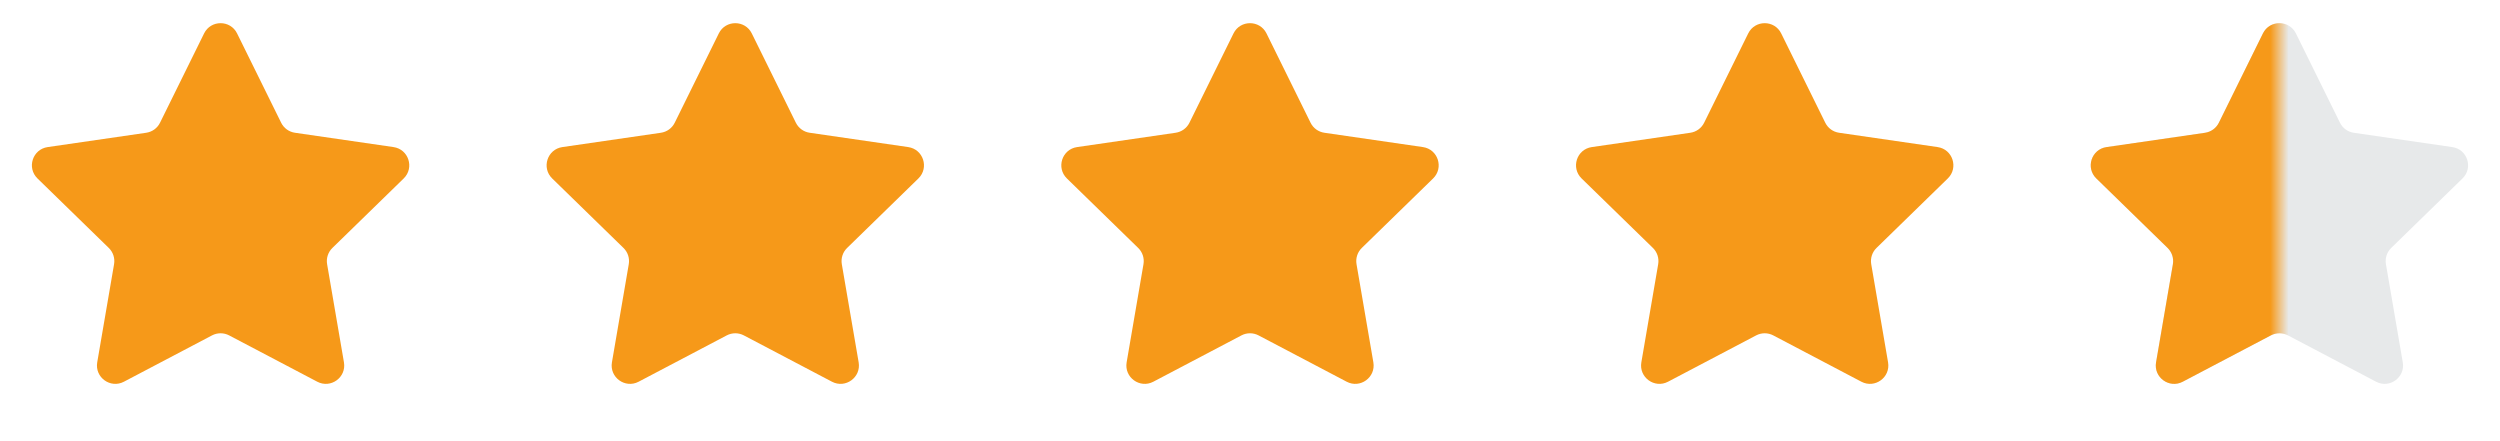
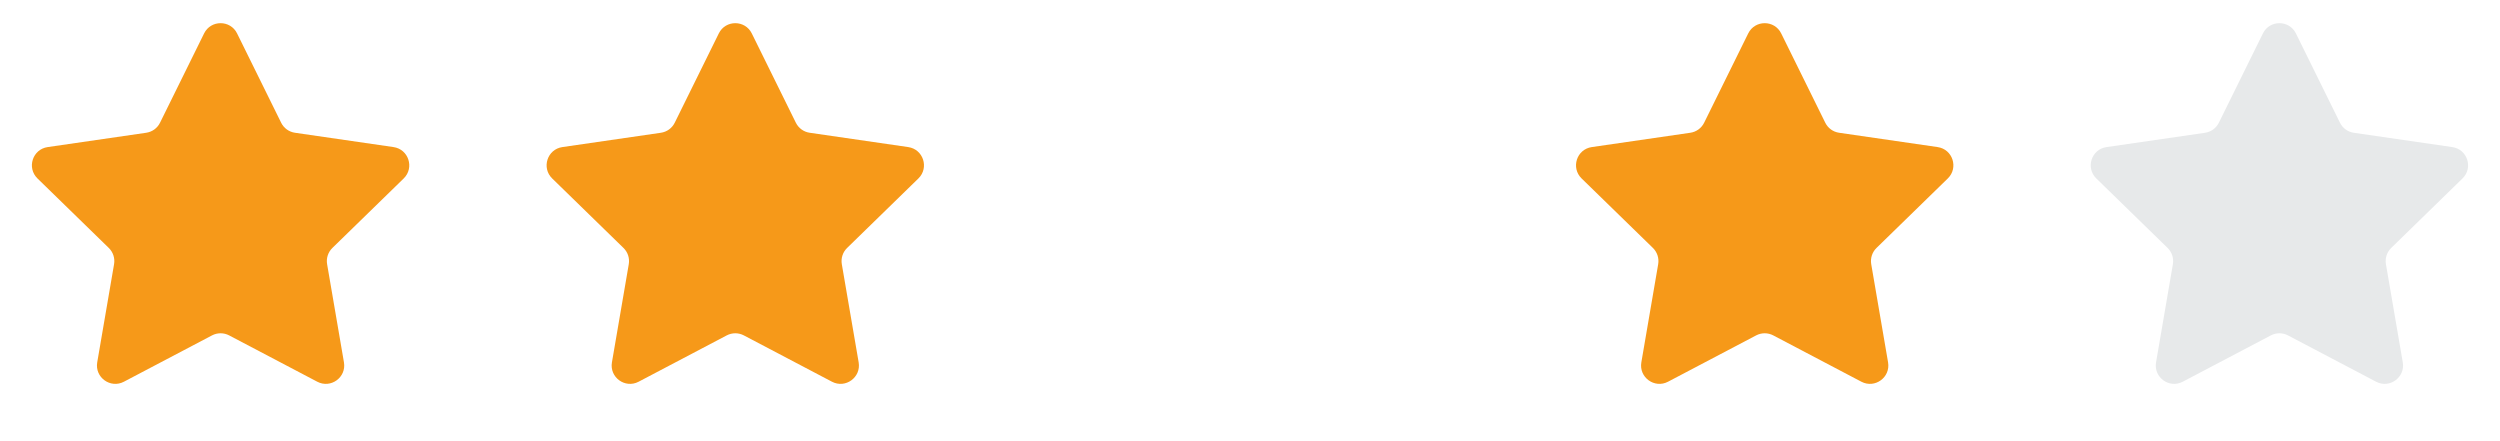
<svg xmlns="http://www.w3.org/2000/svg" width="136" height="24" viewBox="0 0 136 24" fill="none">
  <g clip-path="url(#clip0_315_2689)">
    <path d="M11.103 1.818C11.47 1.075 12.53 1.075 12.897 1.818L15.294 6.675C15.44 6.971 15.721 7.175 16.047 7.222L21.407 8.001C22.227 8.12 22.555 9.128 21.962 9.707L18.082 13.488C17.847 13.717 17.739 14.048 17.795 14.373L18.711 19.712C18.851 20.529 17.993 21.151 17.26 20.766L12.465 18.245C12.174 18.092 11.826 18.092 11.535 18.245L6.74 20.766C6.007 21.151 5.149 20.529 5.289 19.712L6.205 14.373C6.261 14.048 6.153 13.717 5.918 13.488L2.038 9.707C1.445 9.128 1.772 8.12 2.593 8.001L7.953 7.222C8.279 7.175 8.561 6.971 8.706 6.675L11.103 1.818Z" fill="#F69919" />
    <path d="M39.103 1.818C39.47 1.075 40.53 1.075 40.897 1.818L43.294 6.675C43.44 6.971 43.721 7.175 44.047 7.222L49.407 8.001C50.227 8.12 50.555 9.128 49.962 9.707L46.083 13.488C45.847 13.717 45.739 14.048 45.795 14.373L46.711 19.712C46.851 20.529 45.993 21.151 45.26 20.766L40.465 18.245C40.174 18.092 39.826 18.092 39.535 18.245L34.74 20.766C34.007 21.151 33.149 20.529 33.289 19.712L34.205 14.373C34.261 14.048 34.153 13.717 33.917 13.488L30.038 9.707C29.445 9.128 29.773 8.12 30.593 8.001L35.953 7.222C36.279 7.175 36.56 6.971 36.706 6.675L39.103 1.818Z" fill="#F69919" />
-     <path d="M67.103 1.818C67.47 1.075 68.53 1.075 68.897 1.818L71.294 6.675C71.439 6.971 71.721 7.175 72.047 7.222L77.407 8.001C78.228 8.12 78.555 9.128 77.962 9.707L74.082 13.488C73.847 13.717 73.739 14.048 73.795 14.373L74.711 19.712C74.851 20.529 73.993 21.151 73.26 20.766L68.465 18.245C68.174 18.092 67.826 18.092 67.535 18.245L62.74 20.766C62.007 21.151 61.149 20.529 61.289 19.712L62.205 14.373C62.261 14.048 62.153 13.717 61.917 13.488L58.038 9.707C57.445 9.128 57.773 8.12 58.593 8.001L63.953 7.222C64.279 7.175 64.561 6.971 64.706 6.675L67.103 1.818Z" fill="#F69919" />
    <path d="M95.103 1.818C95.47 1.075 96.53 1.075 96.897 1.818L99.294 6.675C99.439 6.971 99.721 7.175 100.047 7.222L105.407 8.001C106.228 8.12 106.555 9.128 105.961 9.707L102.082 13.488C101.847 13.717 101.739 14.048 101.795 14.373L102.711 19.712C102.851 20.529 101.993 21.151 101.26 20.766L96.465 18.245C96.174 18.092 95.826 18.092 95.535 18.245L90.74 20.766C90.007 21.151 89.149 20.529 89.289 19.712L90.205 14.373C90.261 14.048 90.153 13.717 89.918 13.488L86.038 9.707C85.445 9.128 85.772 8.12 86.593 8.001L91.953 7.222C92.279 7.175 92.561 6.971 92.706 6.675L95.103 1.818Z" fill="#F69919" />
    <path d="M123.103 1.818C123.47 1.075 124.53 1.075 124.897 1.818L127.294 6.676C127.439 6.971 127.721 7.176 128.047 7.223L133.407 8.002C134.228 8.121 134.555 9.129 133.961 9.707L130.082 13.488C129.847 13.718 129.739 14.049 129.795 14.373L130.711 19.712C130.851 20.529 129.993 21.152 129.26 20.766L124.465 18.245C124.174 18.092 123.826 18.092 123.535 18.245L118.74 20.766C118.007 21.152 117.149 20.529 117.289 19.712L118.205 14.373C118.261 14.049 118.153 13.718 117.918 13.488L114.039 9.707C113.445 9.129 113.772 8.121 114.593 8.002L119.953 7.223C120.279 7.176 120.561 6.971 120.706 6.676L123.103 1.818Z" fill="#E7E9EA" />
    <mask id="mask0_315_2689" style="mask-type:alpha" maskUnits="userSpaceOnUse" x="112" y="0" width="12" height="24">
-       <rect width="12" height="24" transform="matrix(-1 0 0 1 124 0)" fill="#C4C4C4" />
-     </mask>
+       </mask>
    <g mask="url(#mask0_315_2689)">
      <path d="M123.103 1.818C123.47 1.075 124.53 1.075 124.897 1.818L127.294 6.676C127.439 6.971 127.721 7.176 128.047 7.223L133.407 8.002C134.228 8.121 134.555 9.129 133.961 9.707L130.082 13.488C129.847 13.718 129.739 14.049 129.795 14.373L130.711 19.712C130.851 20.529 129.993 21.152 129.26 20.766L124.465 18.245C124.174 18.092 123.826 18.092 123.535 18.245L118.74 20.766C118.007 21.152 117.149 20.529 117.289 19.712L118.205 14.373C118.261 14.049 118.153 13.718 117.918 13.488L114.039 9.707C113.445 9.129 113.772 8.121 114.593 8.002L119.953 7.223C120.279 7.176 120.561 6.971 120.706 6.676L123.103 1.818Z" fill="#F69919" />
    </g>
  </g>
  <defs>
    <clipPath id="clip0_315_2689">
      <rect width="136" height="24.001" fill="white" />
    </clipPath>
  </defs>
</svg>